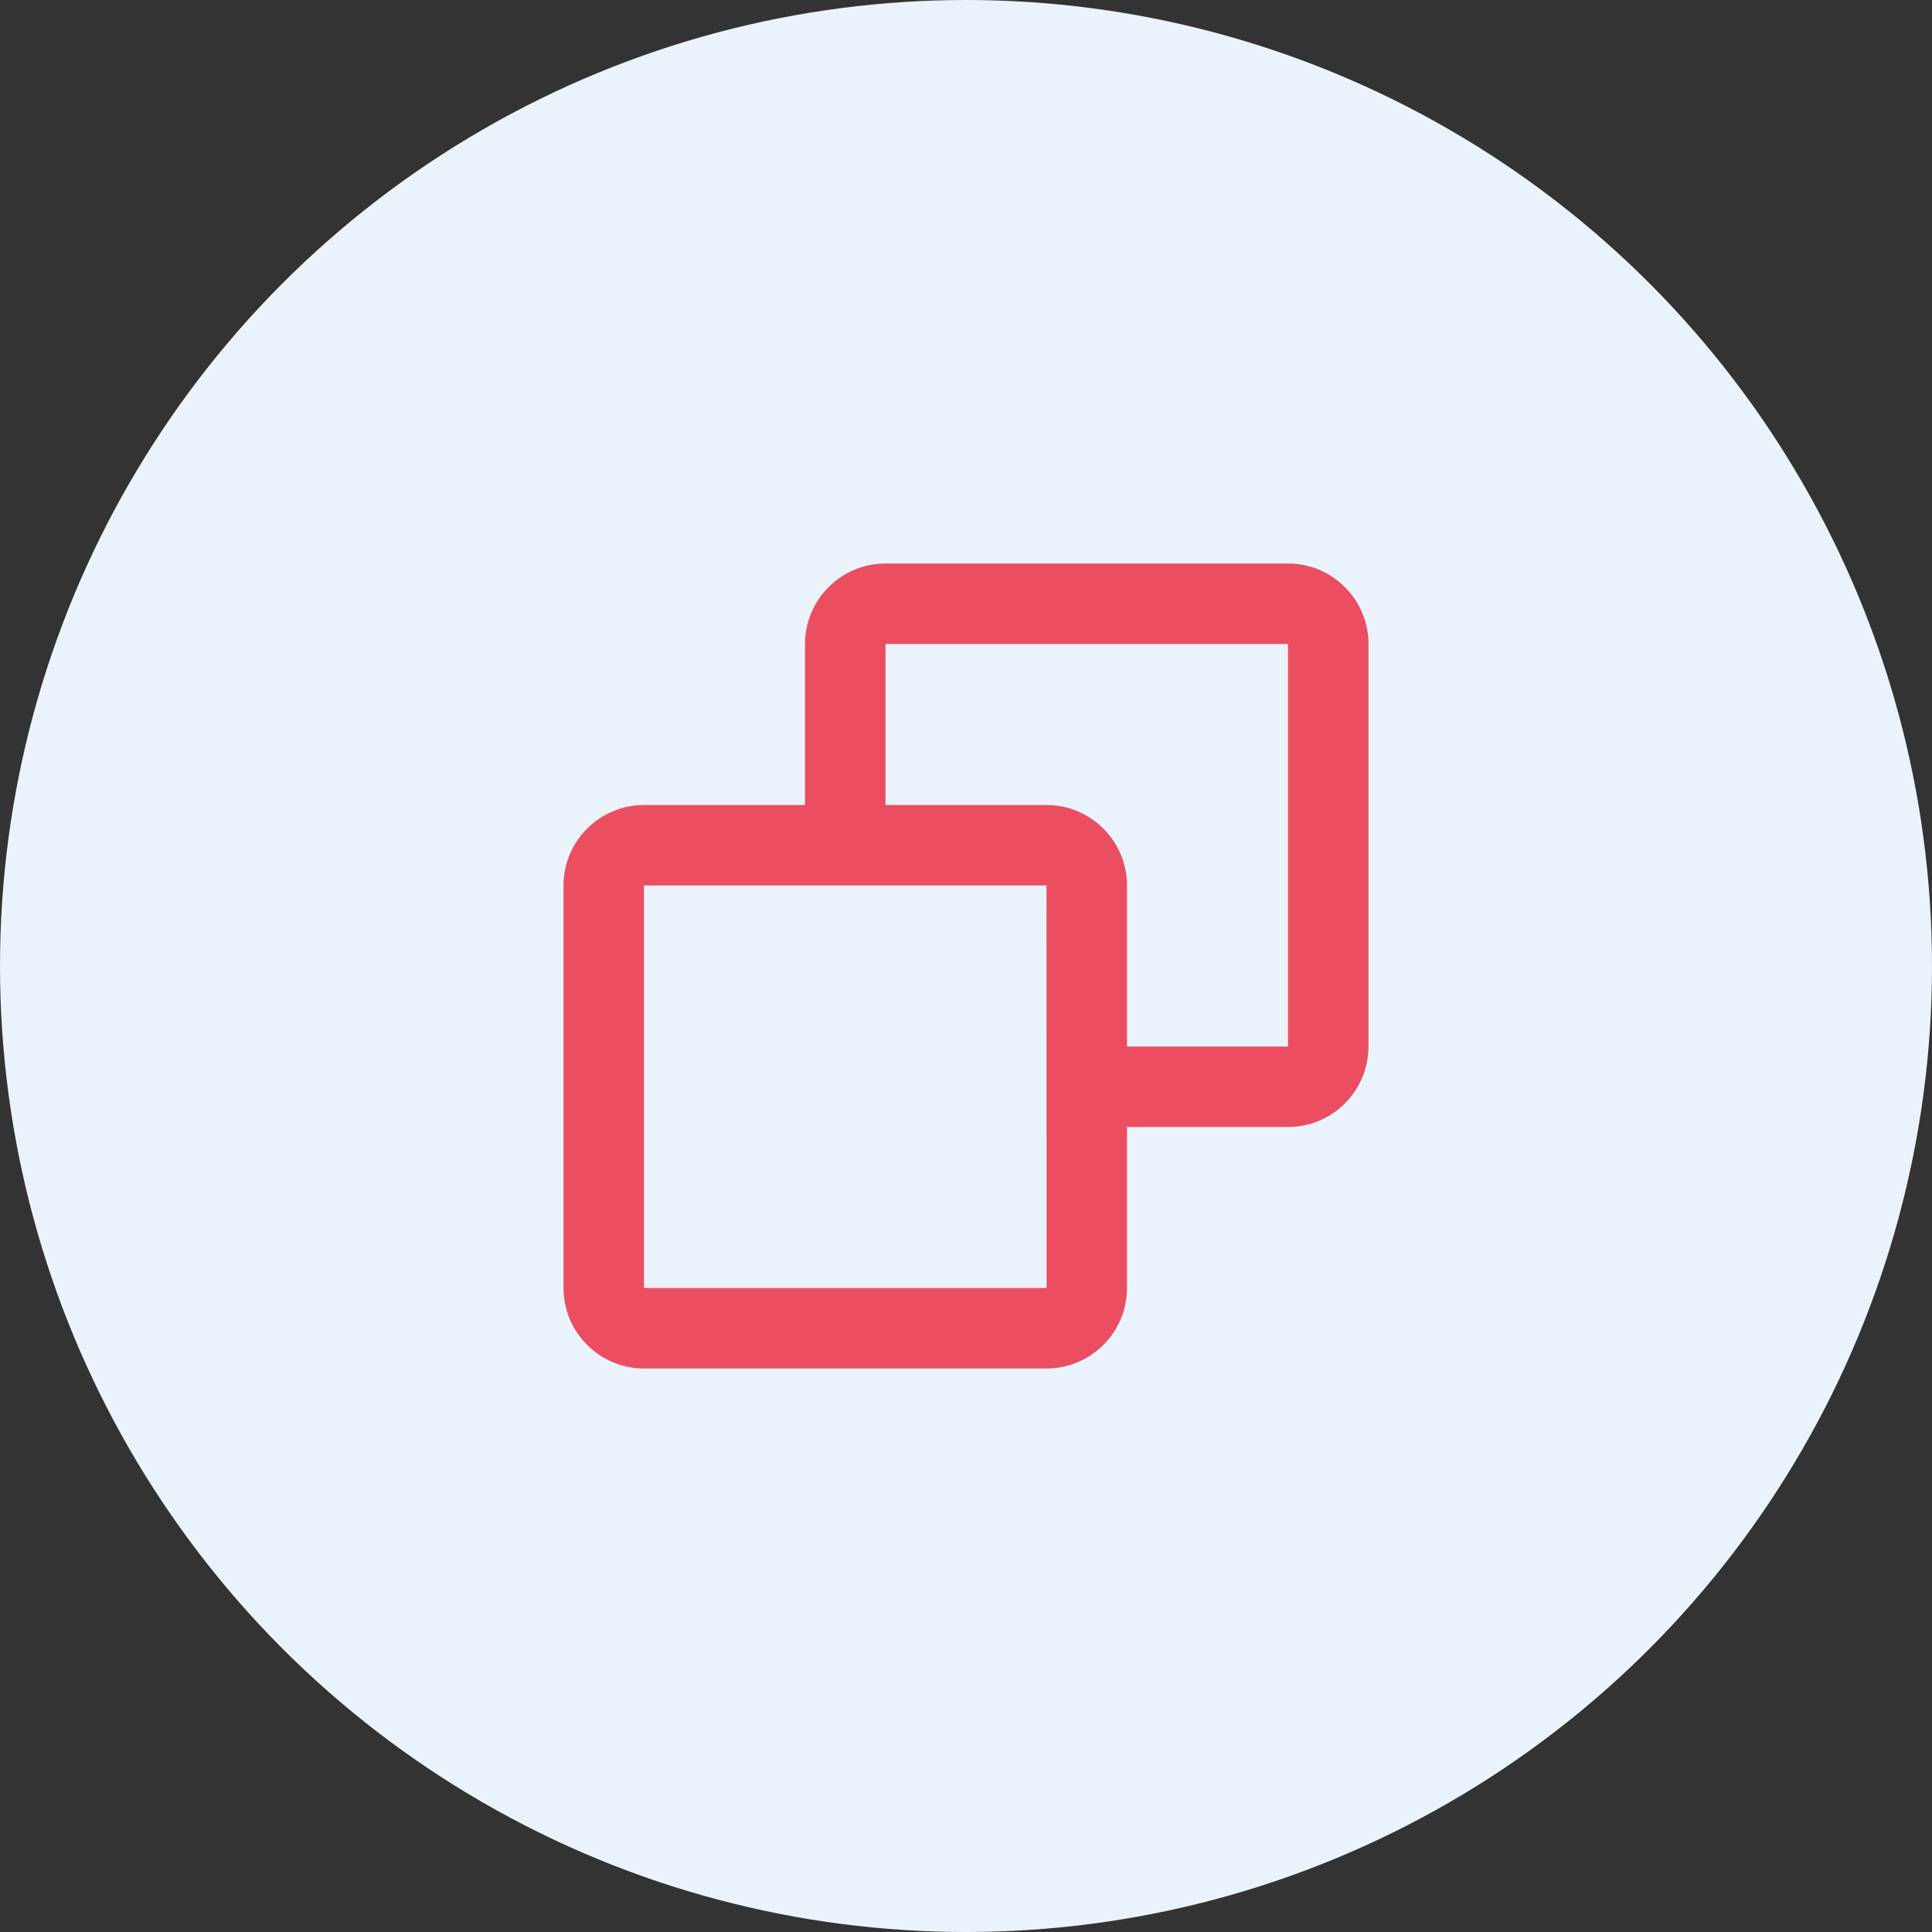
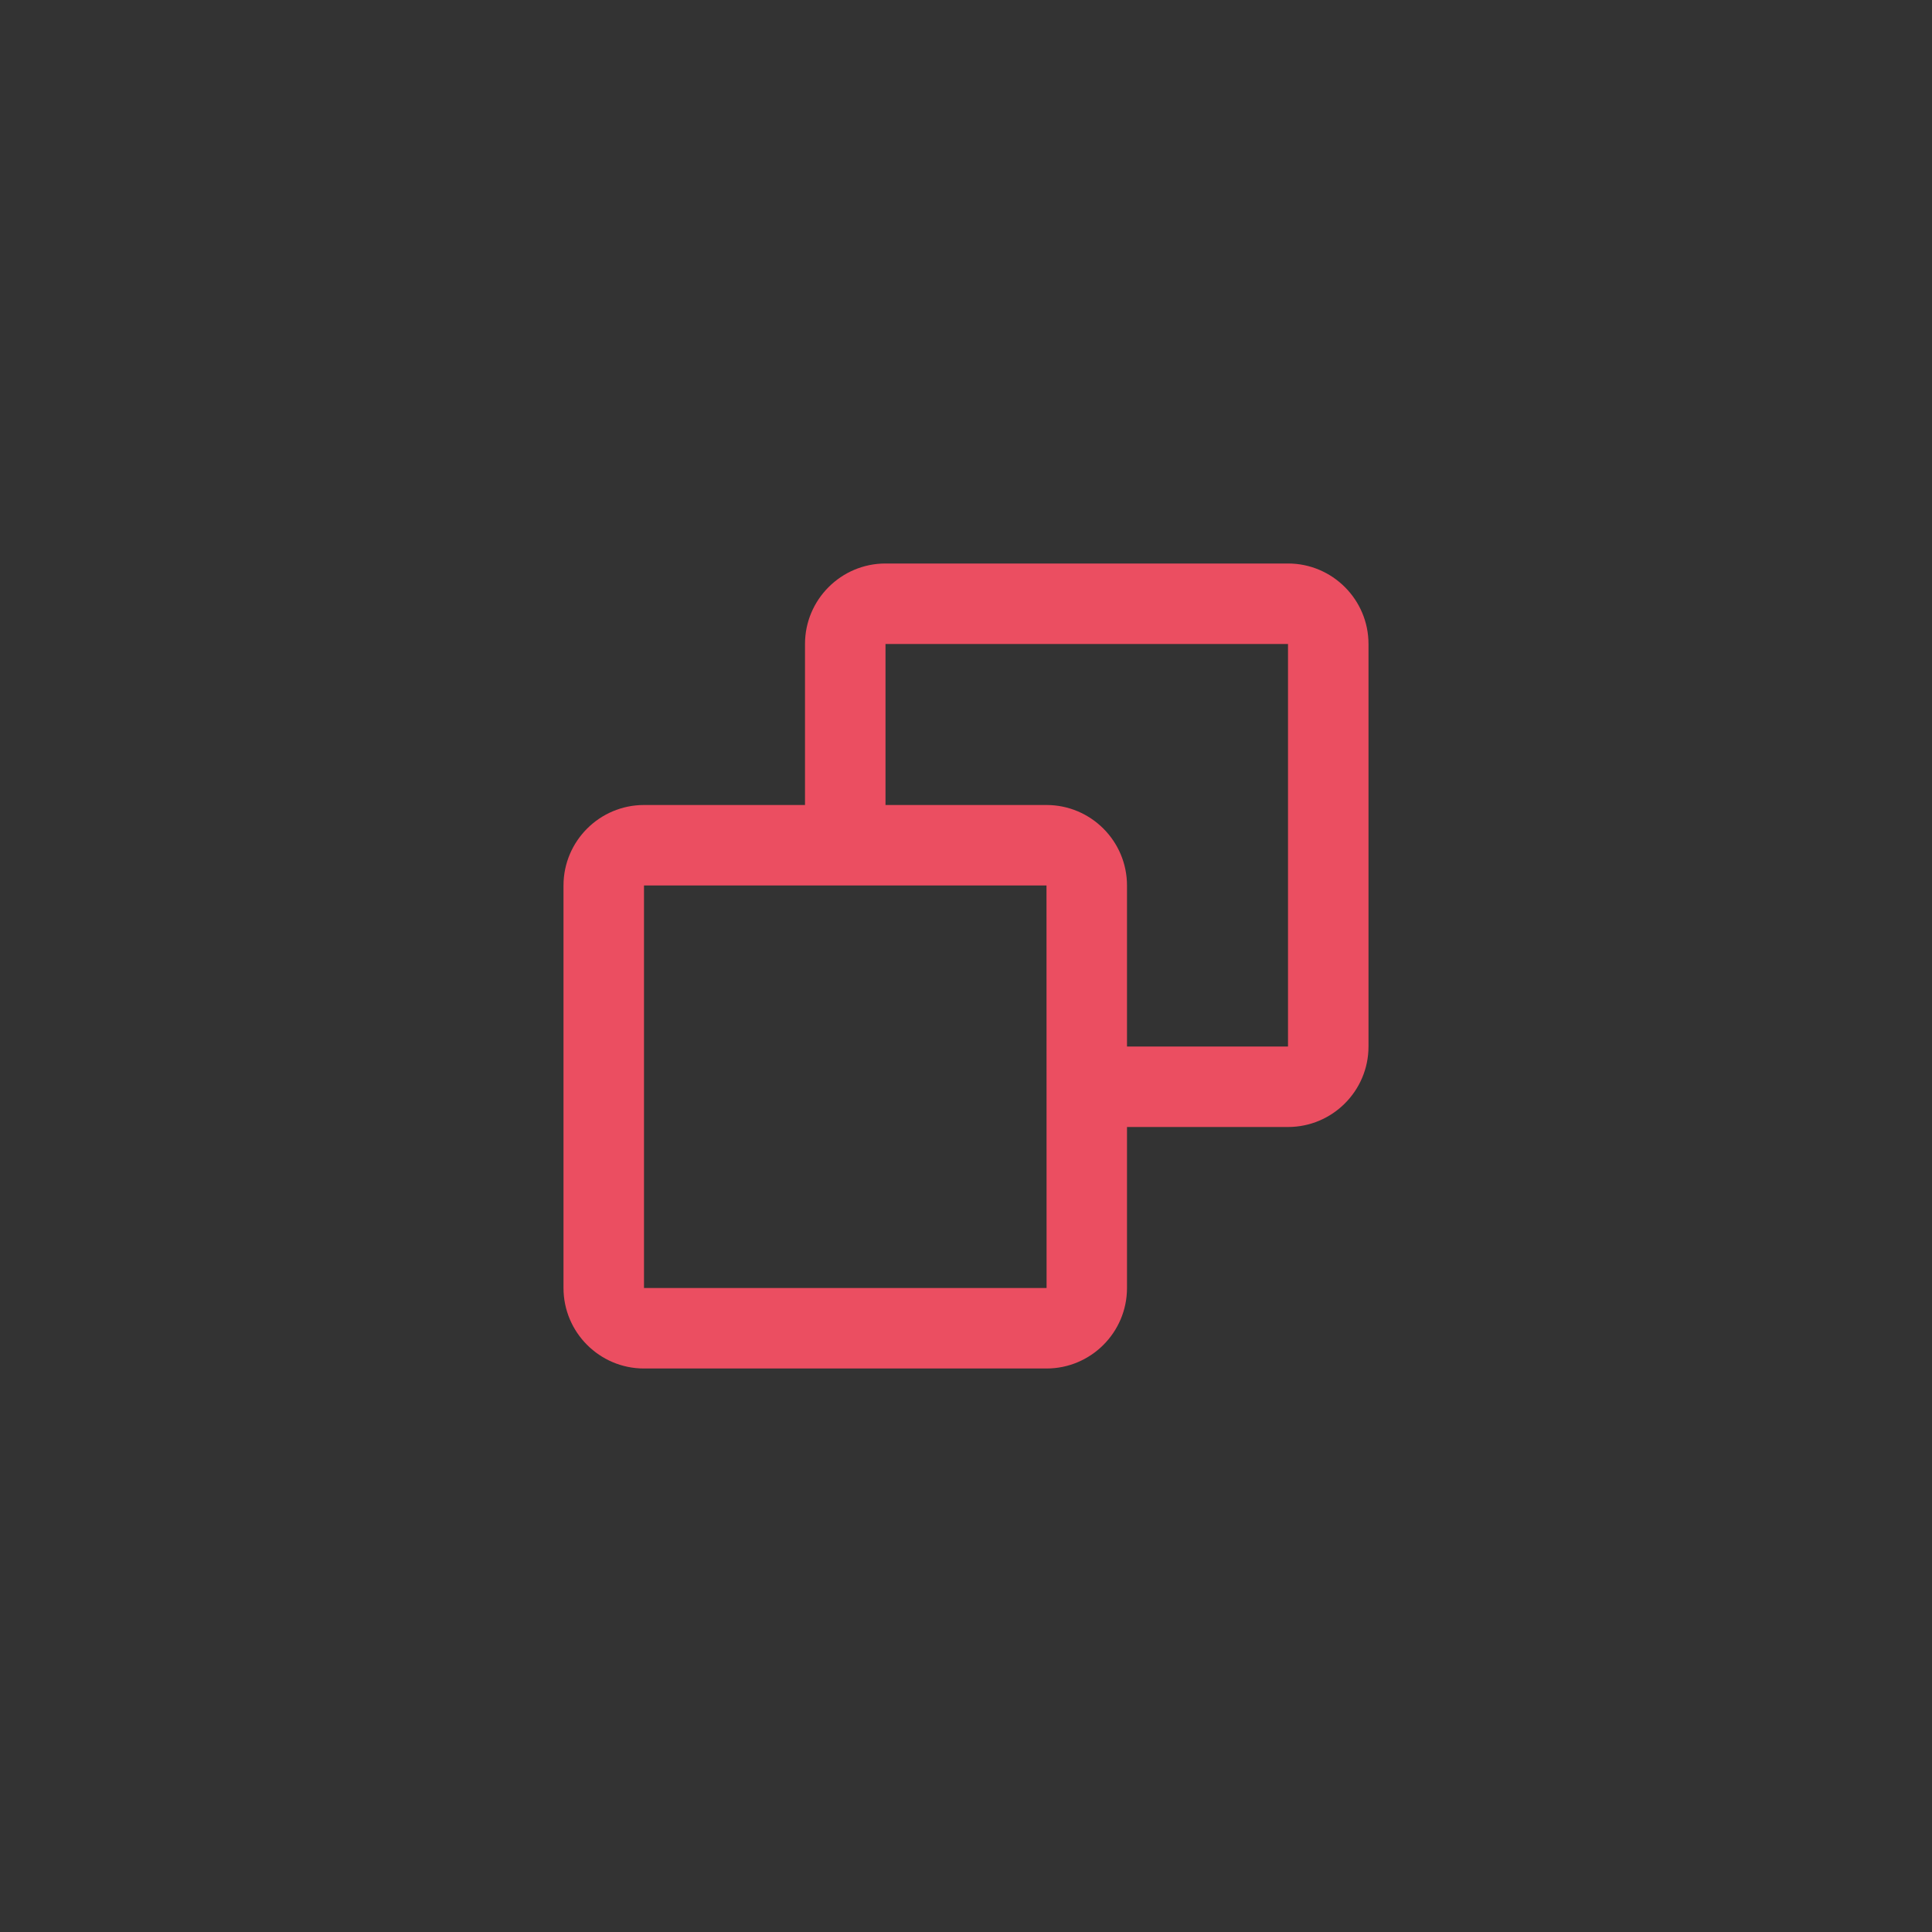
<svg xmlns="http://www.w3.org/2000/svg" width="48" height="48" viewBox="0 0 48 48" fill="none">
  <rect x="0" y="0" width="48" height="48" fill="#333333" stroke="none" />
-   <circle cx="24" cy="24" r="24" fill="#EAF3FB" />
  <path d="M32 14H22C20.897 14 20 14.897 20 16V20H16C14.897 20 14 20.897 14 22V32C14 33.103 14.897 34 16 34H26C27.103 34 28 33.103 28 32V28H32C33.103 28 34 27.103 34 26V16C34 14.897 33.103 14 32 14ZM16 32V22H26L26.002 32H16ZM32 26H28V22C28 20.897 27.103 20 26 20H22V16H32V26Z" fill="#EB4E61" />
</svg>